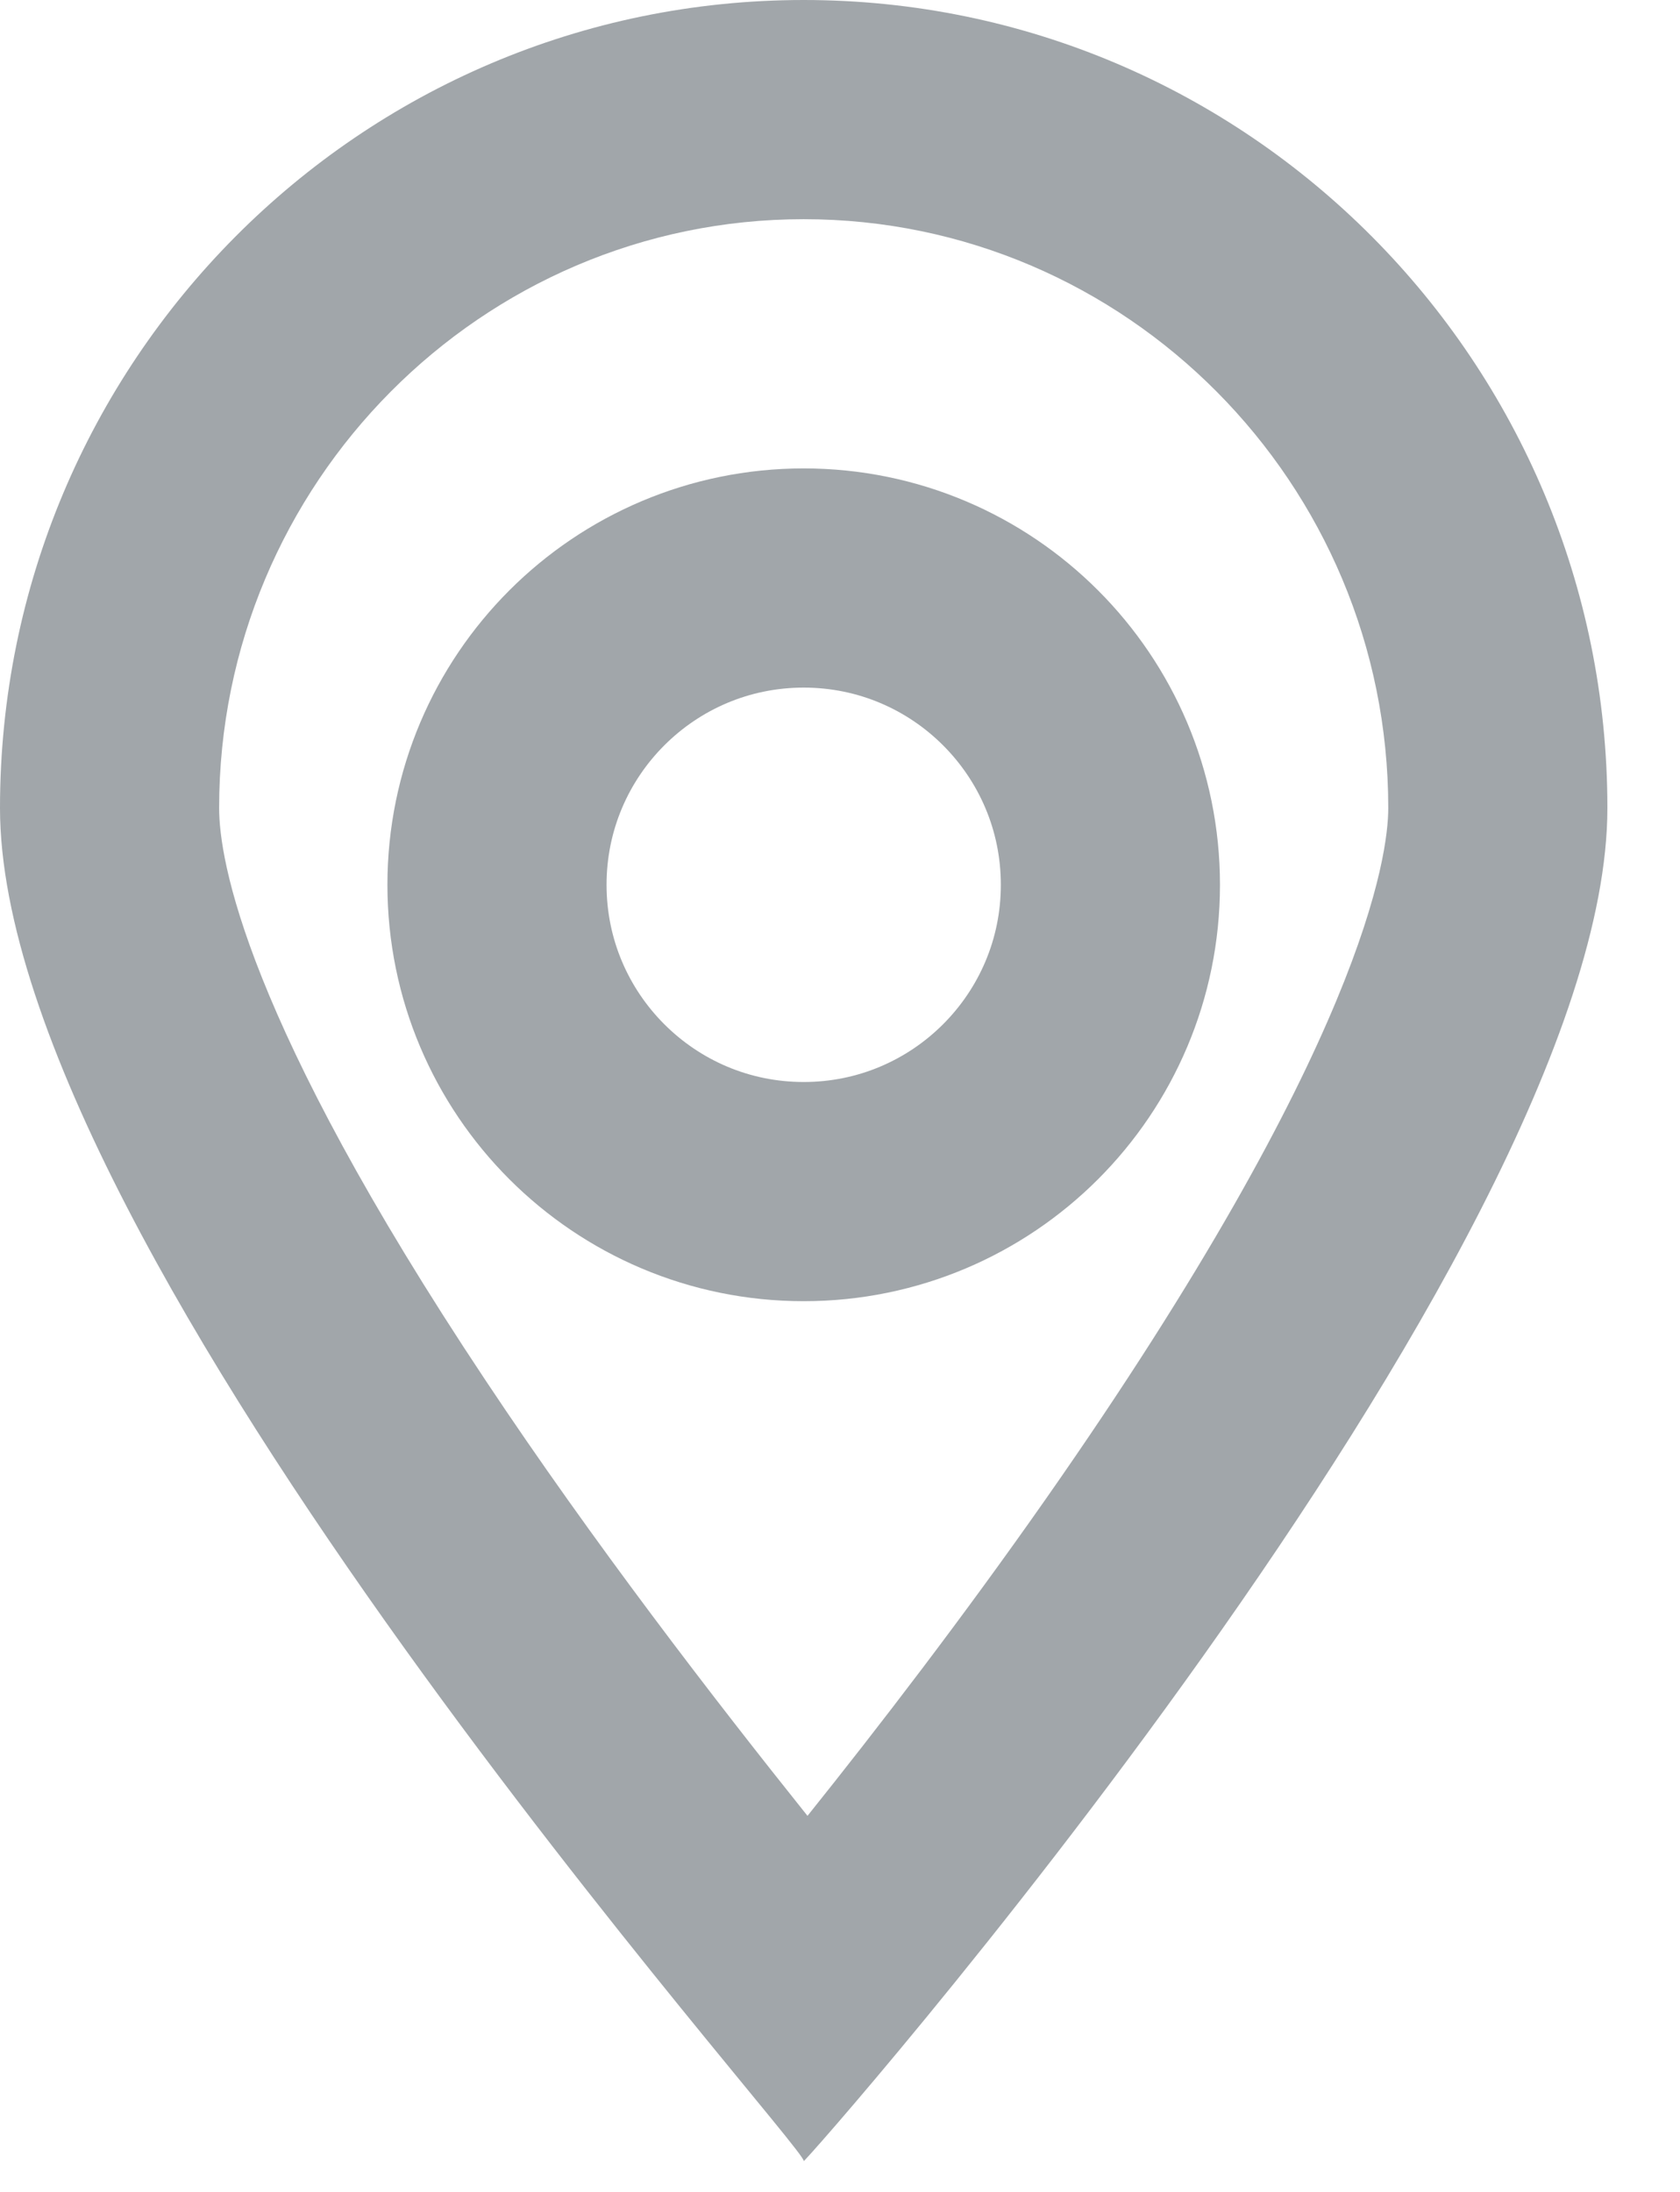
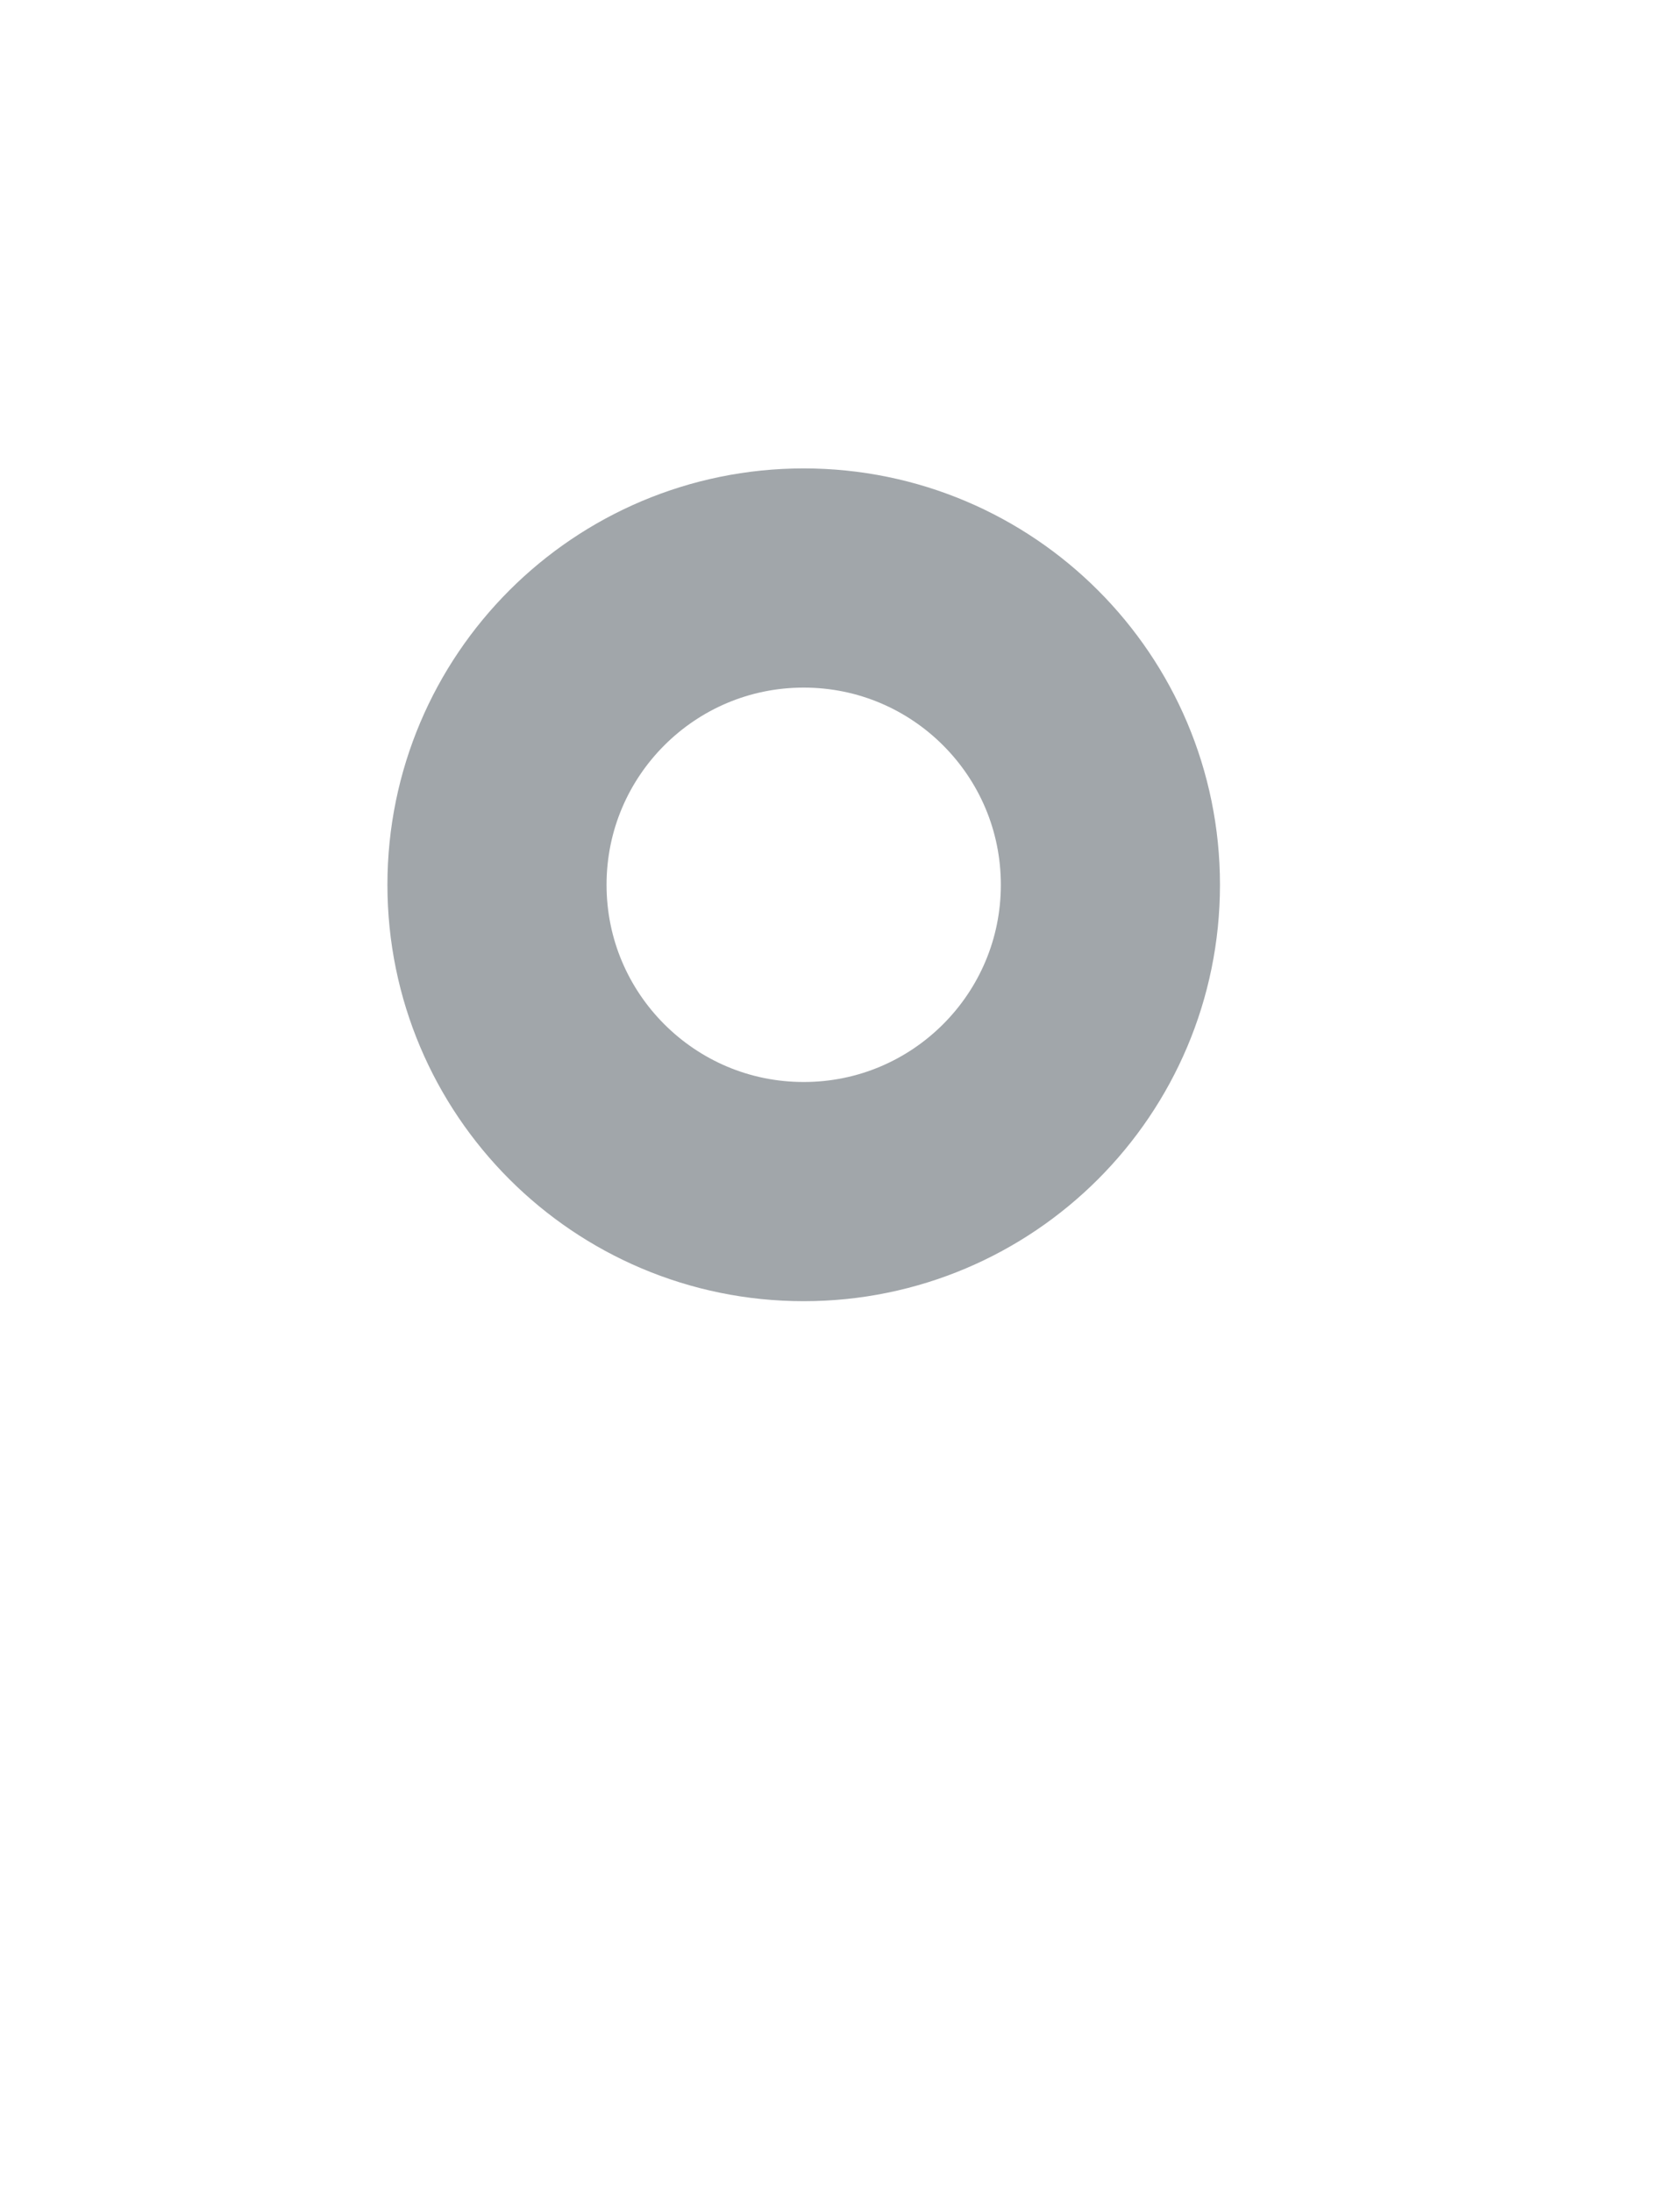
<svg xmlns="http://www.w3.org/2000/svg" width="23" height="30" viewBox="0 0 23 30" fill="none">
-   <path d="M11.003 3C6.59 3 3 6.615 3 11.059C3 11.767 3.355 13.948 6.645 18.889C8.123 21.111 9.775 23.253 11.055 24.853C12.022 23.646 13.189 22.128 14.328 20.501C18.669 14.299 19.006 11.706 19.006 11.059C19.006 6.615 15.416 3 11.003 3ZM11.003 0C17.08 0 22.006 4.951 22.006 11.059C22.006 17.167 10.918 29.727 11.003 29.578C11.088 29.43 0 17.167 0 11.059C0 4.951 4.926 0 11.003 0Z" fill="#A1A6AA" />
-   <path d="M11.003 16.309C13.322 16.309 15.202 14.429 15.202 12.11C15.202 9.791 13.322 7.911 11.003 7.911C8.684 7.911 6.804 9.791 6.804 12.11C6.804 14.429 8.684 16.309 11.003 16.309Z" stroke="#A1A6AA" stroke-width="3" />
+   <path d="M11.003 16.309C13.322 16.309 15.202 14.429 15.202 12.11C15.202 9.791 13.322 7.911 11.003 7.911C8.684 7.911 6.804 9.791 6.804 12.11C6.804 14.429 8.684 16.309 11.003 16.309" stroke="#A1A6AA" stroke-width="3" />
</svg>